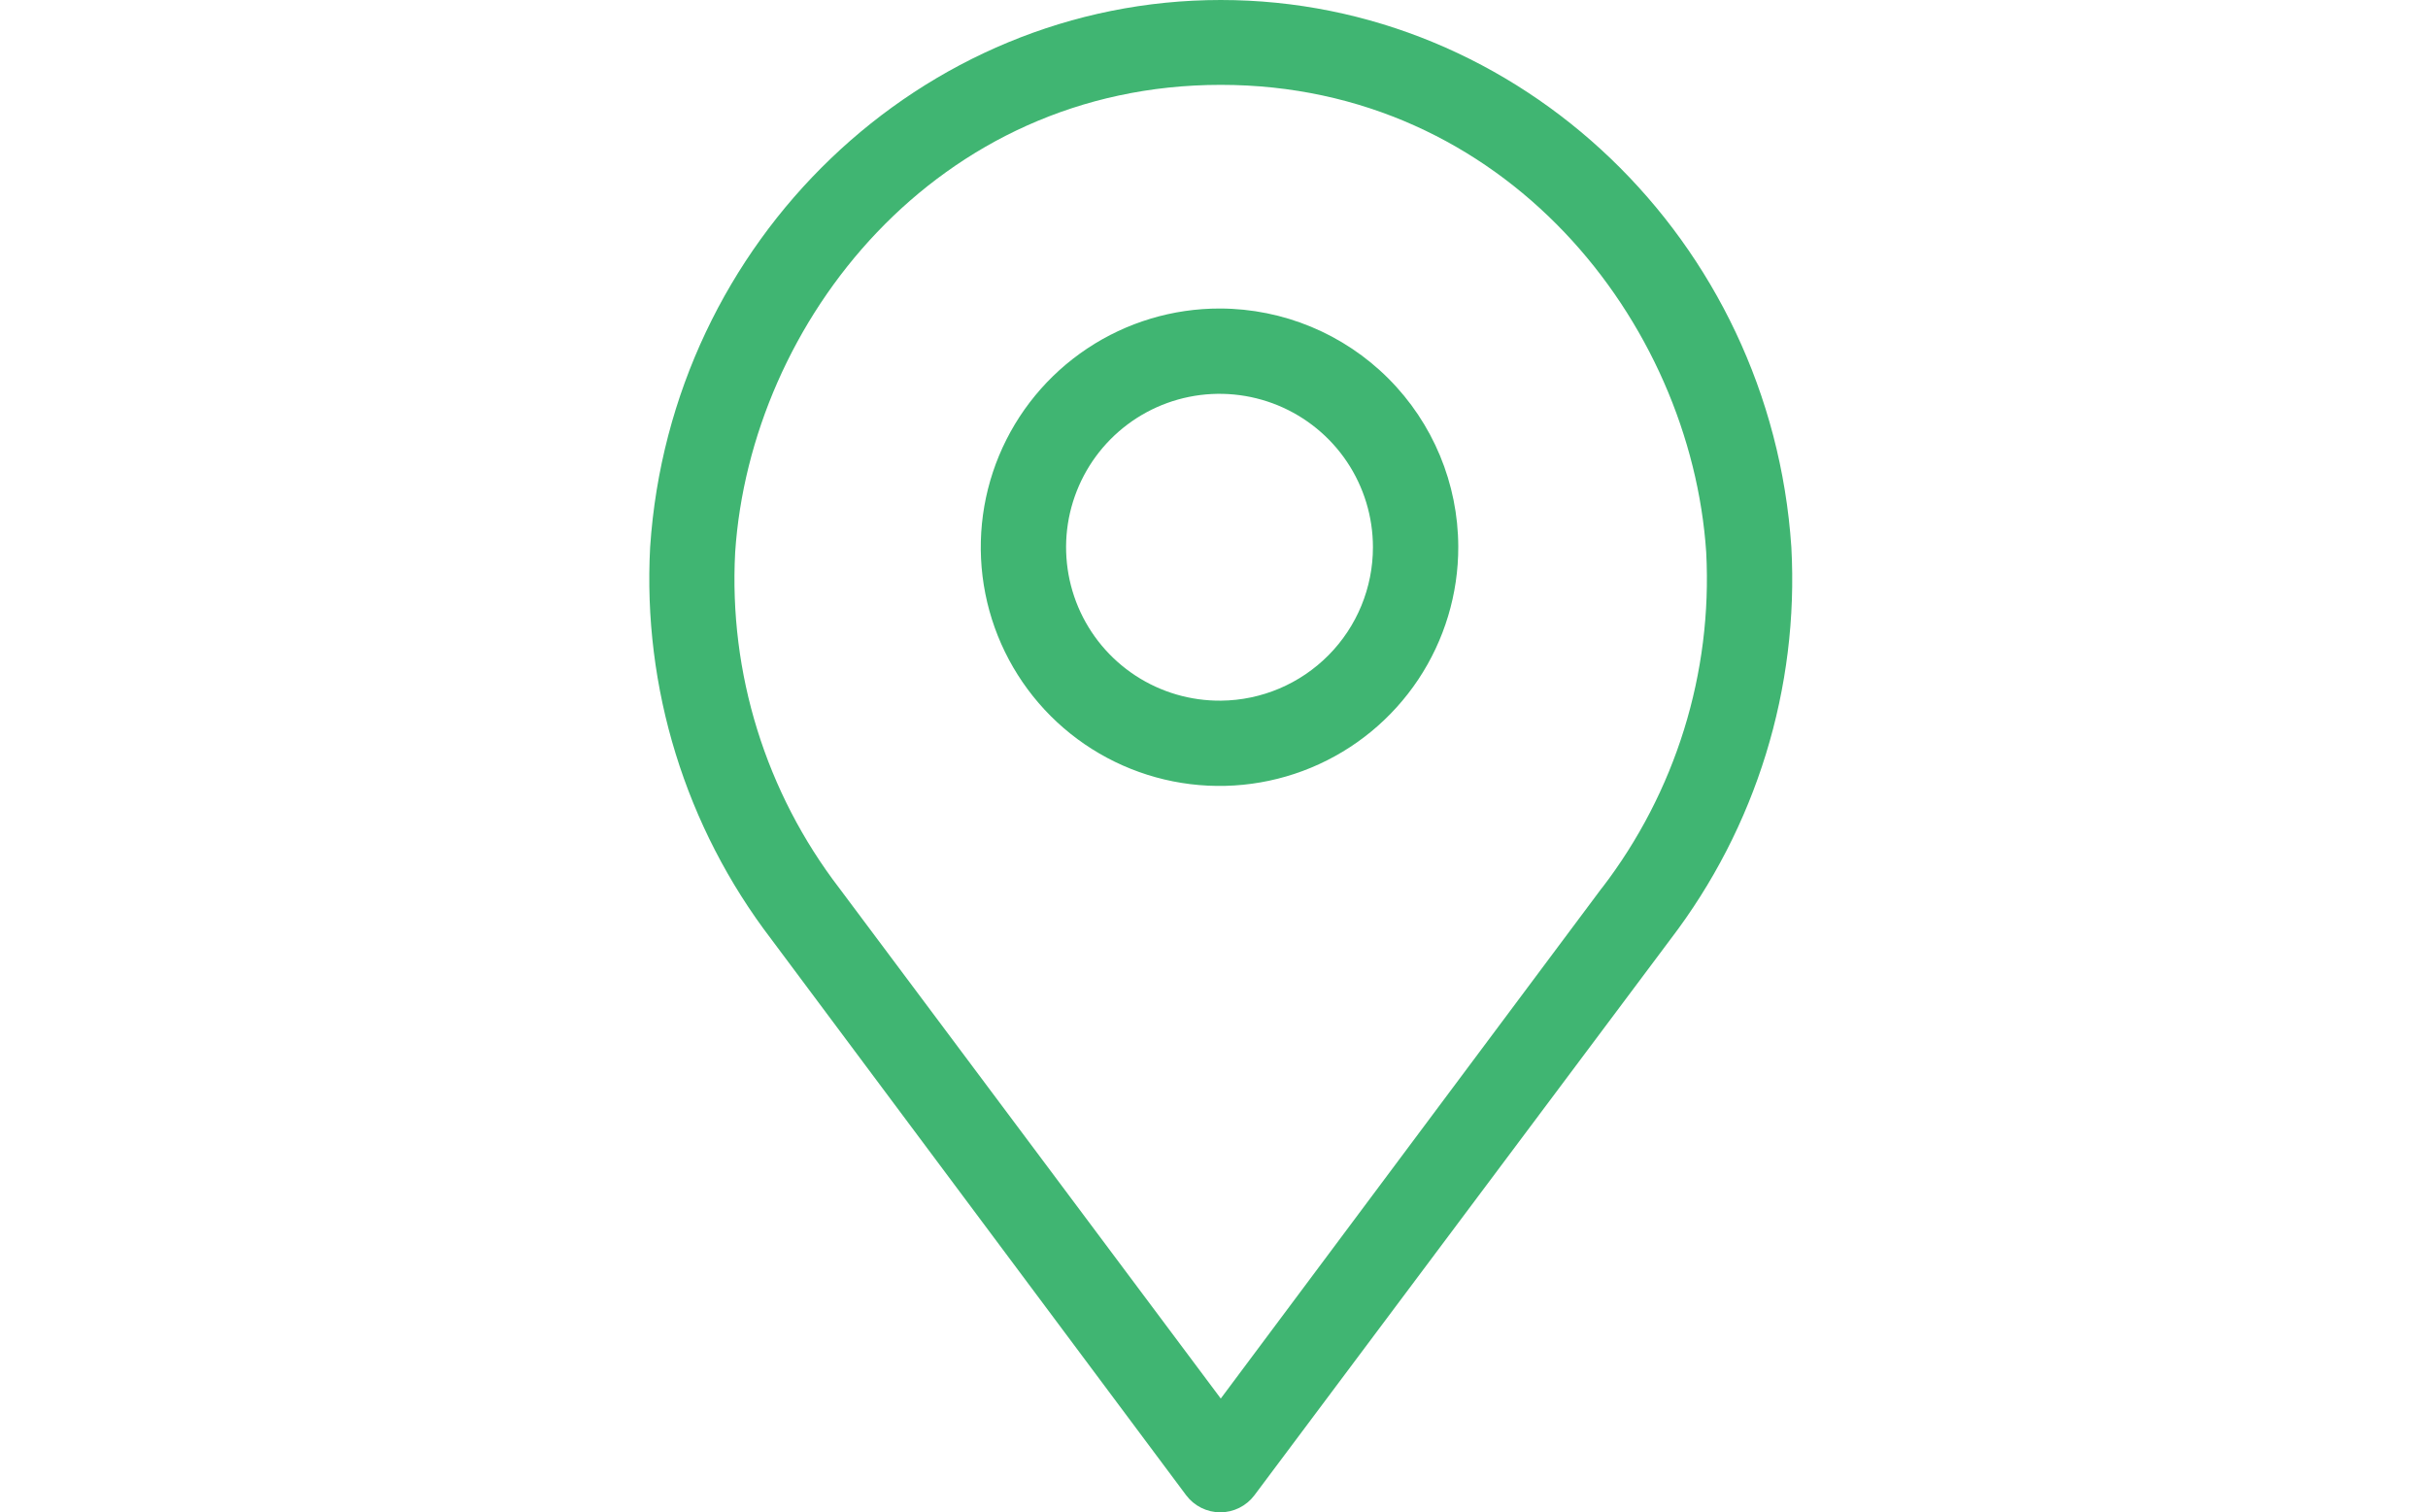
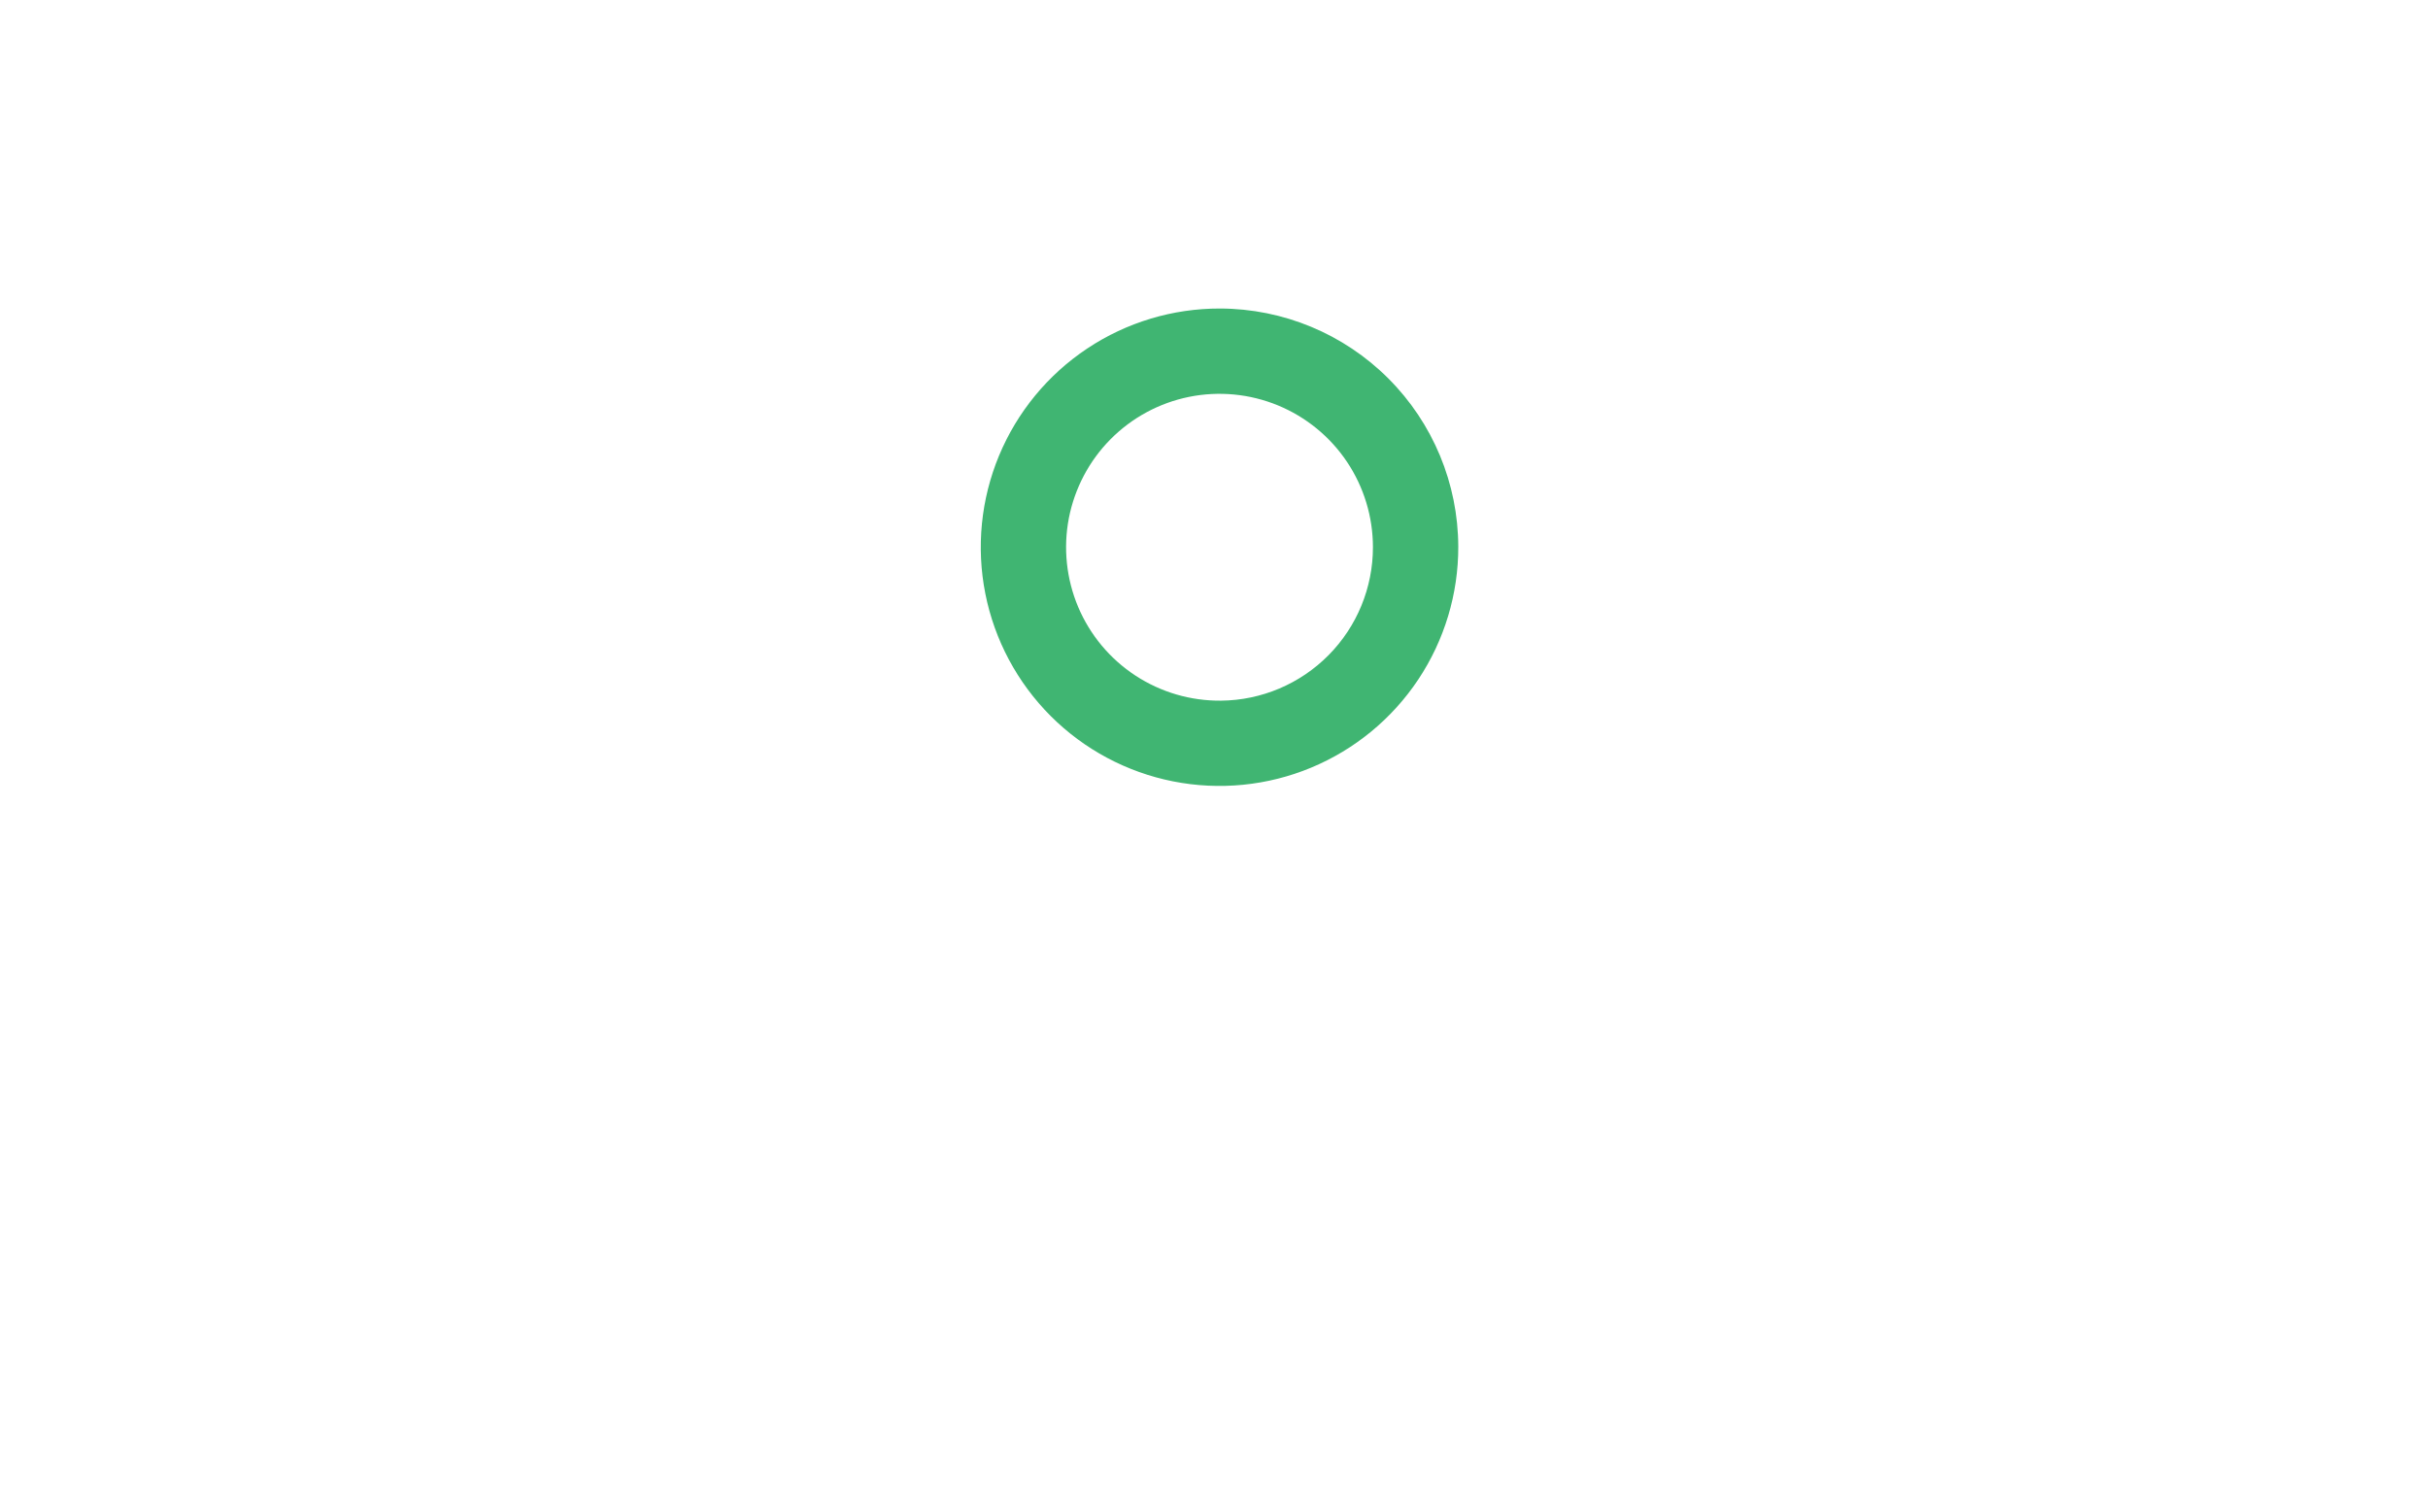
<svg xmlns="http://www.w3.org/2000/svg" width="61" height="38" viewBox="0 0 61 38" fill="none">
  <g id="SVG">
    <g id="Layer 2">
      <g id="Layer 1">
-         <path id="1692634519" d="M40.245 22.311L30.67 35.14L21.091 22.323C19.238 19.91 18.308 16.915 18.47 13.877C18.855 8.095 23.523 2.132 30.67 2.132C37.816 2.132 42.481 8.095 42.866 13.877C43.026 16.912 42.096 19.904 40.245 22.315V22.311ZM45.005 13.746C44.489 6.04 38.194 0 30.67 0C23.145 0 16.847 6.04 16.334 13.746C16.144 17.286 17.222 20.778 19.375 23.595L29.802 37.572C29.902 37.705 30.032 37.812 30.18 37.886C30.329 37.96 30.492 37.999 30.658 37.999C30.824 37.999 30.988 37.96 31.136 37.886C31.285 37.812 31.414 37.705 31.514 37.572L41.964 23.606C44.12 20.787 45.199 17.29 45.005 13.746Z" fill="#40B572" />
        <path id="1973103719" d="M30.677 17.605C29.913 17.612 29.164 17.393 28.525 16.974C27.886 16.555 27.386 15.956 27.088 15.252C26.791 14.548 26.709 13.772 26.853 13.022C26.998 12.272 27.362 11.581 27.899 11.038C28.437 10.495 29.123 10.124 29.872 9.972C30.621 9.82 31.398 9.895 32.105 10.185C32.811 10.476 33.416 10.97 33.841 11.604C34.266 12.239 34.493 12.986 34.493 13.75C34.493 14.766 34.093 15.74 33.378 16.462C32.663 17.184 31.693 17.595 30.677 17.605ZM30.654 7.752C29.466 7.749 28.305 8.098 27.316 8.756C26.327 9.414 25.556 10.351 25.1 11.447C24.644 12.544 24.524 13.751 24.755 14.916C24.986 16.081 25.558 17.151 26.397 17.991C27.237 18.831 28.307 19.402 29.472 19.633C30.637 19.864 31.844 19.744 32.941 19.288C34.038 18.832 34.974 18.061 35.632 17.073C36.29 16.084 36.64 14.922 36.637 13.735C36.633 12.149 36.001 10.63 34.88 9.509C33.759 8.388 32.239 7.756 30.654 7.752Z" fill="#40B572" />
      </g>
    </g>
  </g>
</svg>